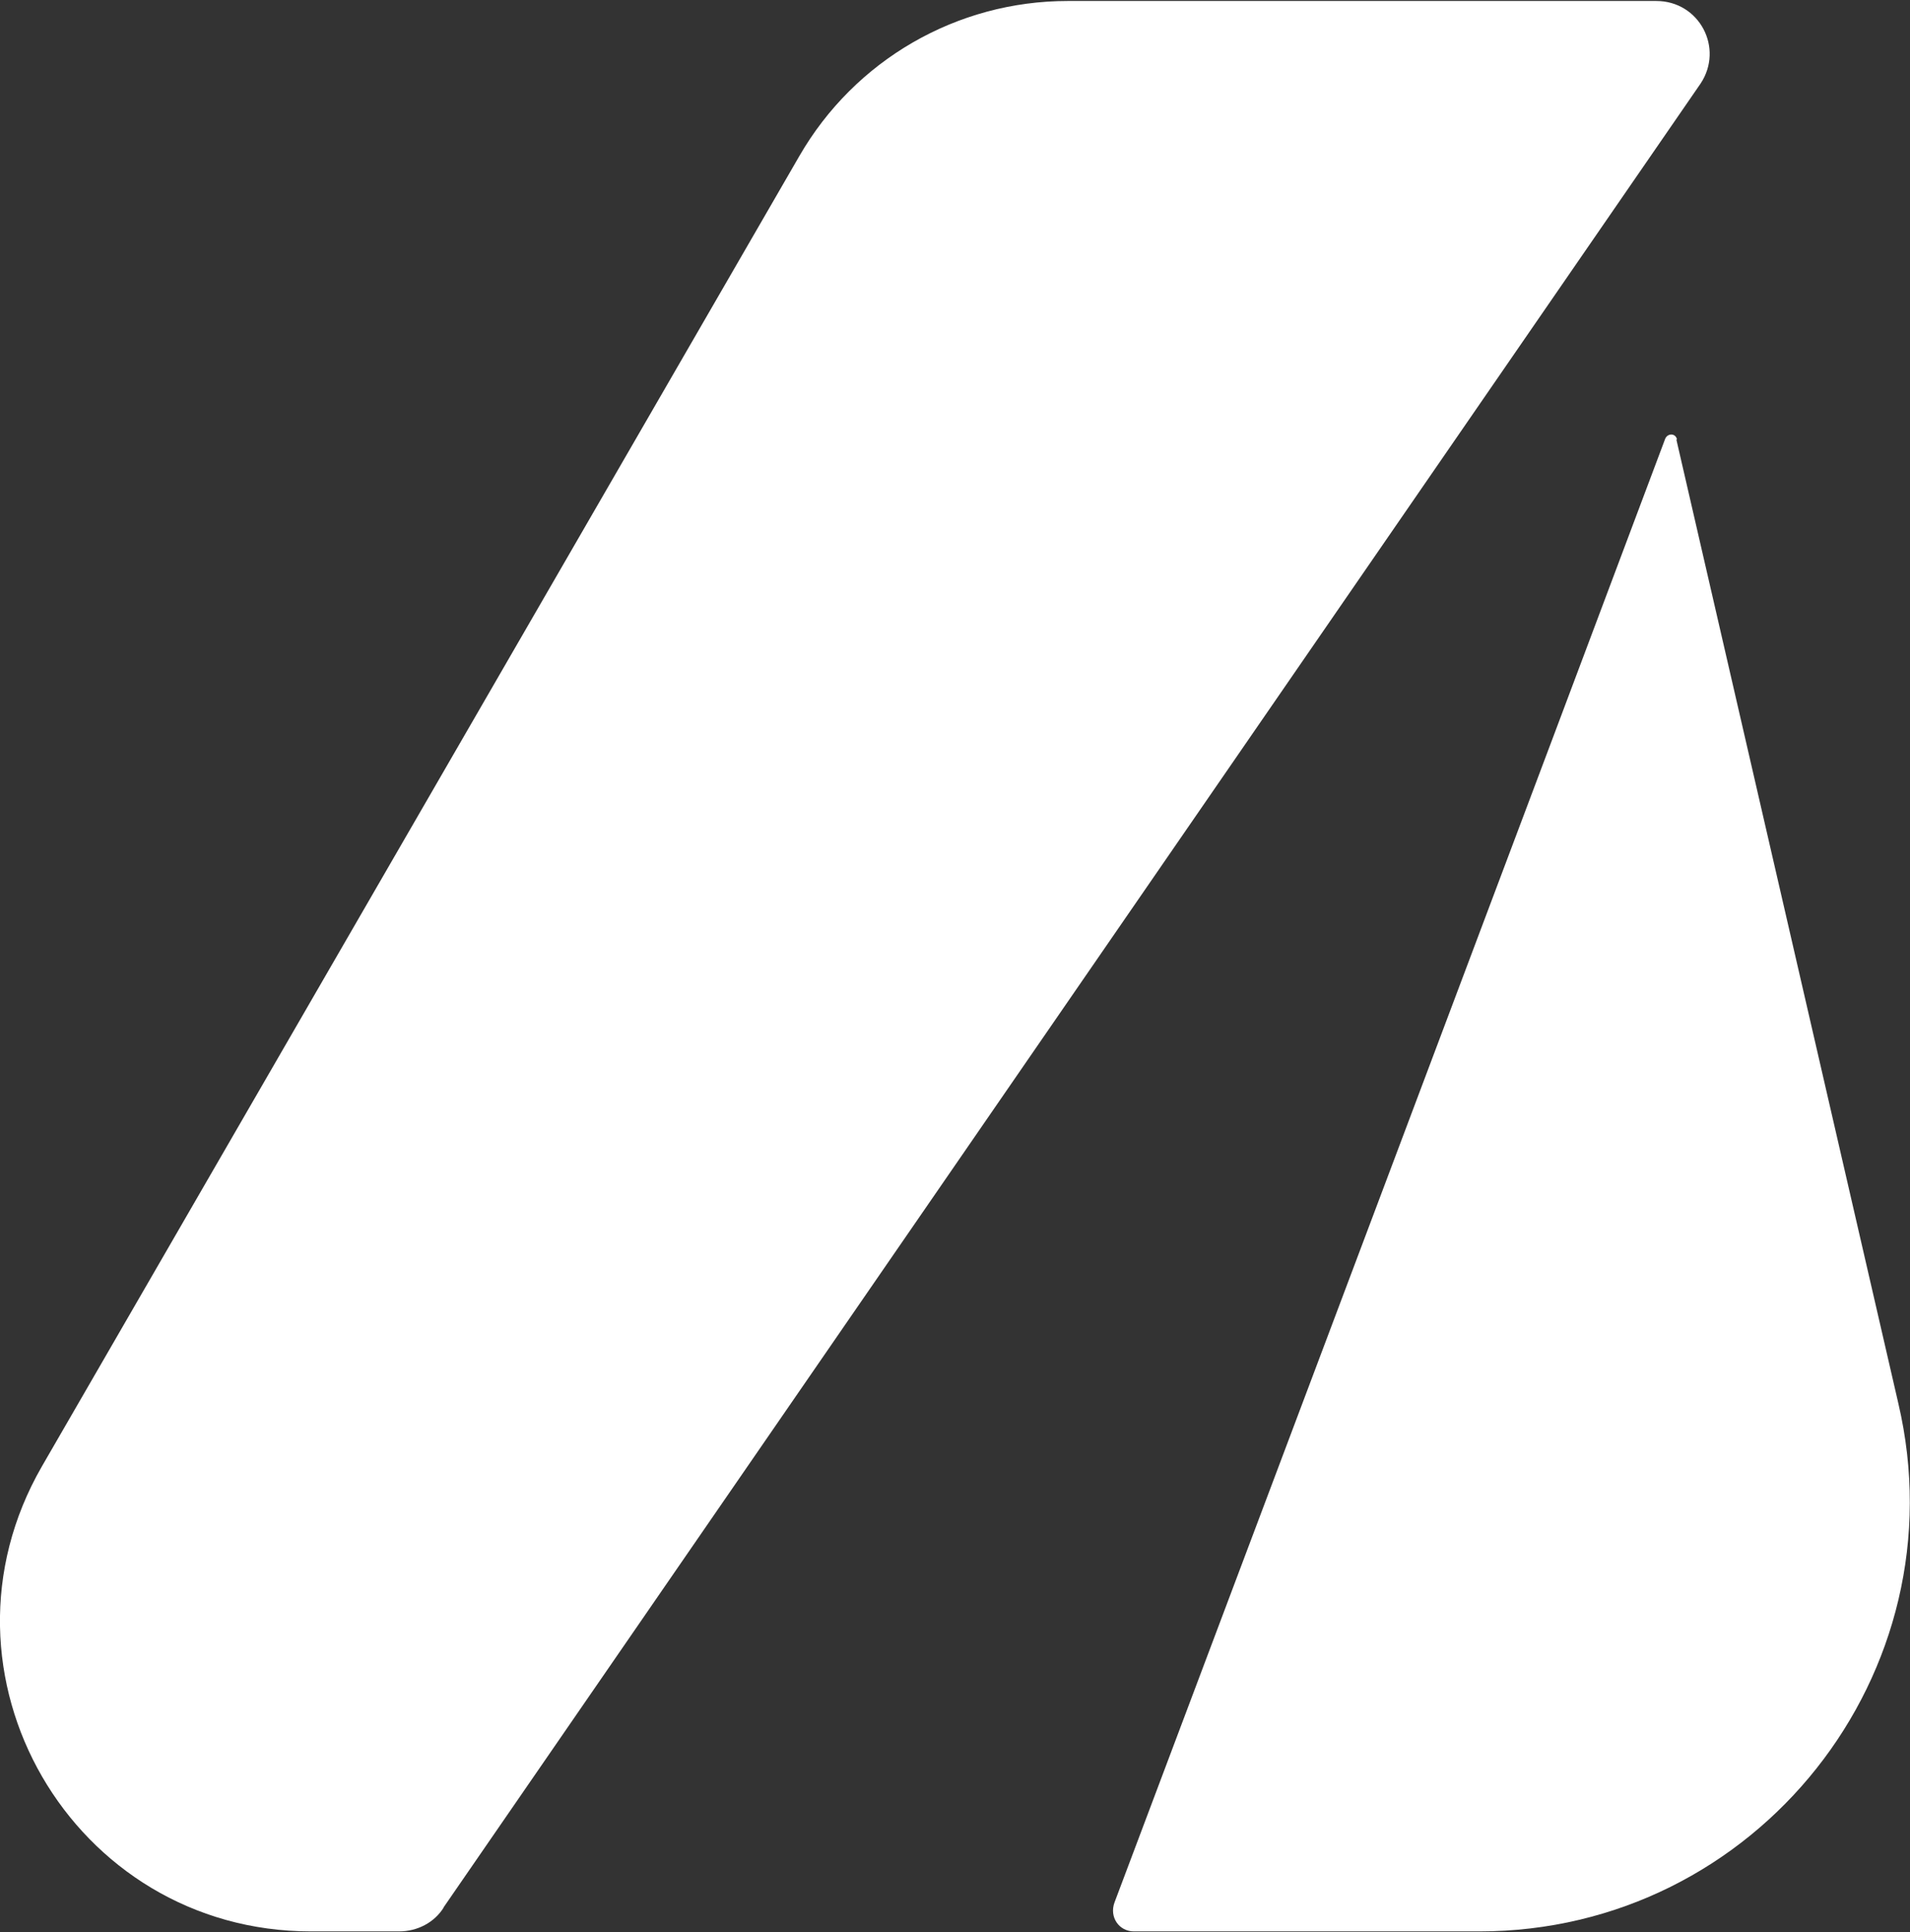
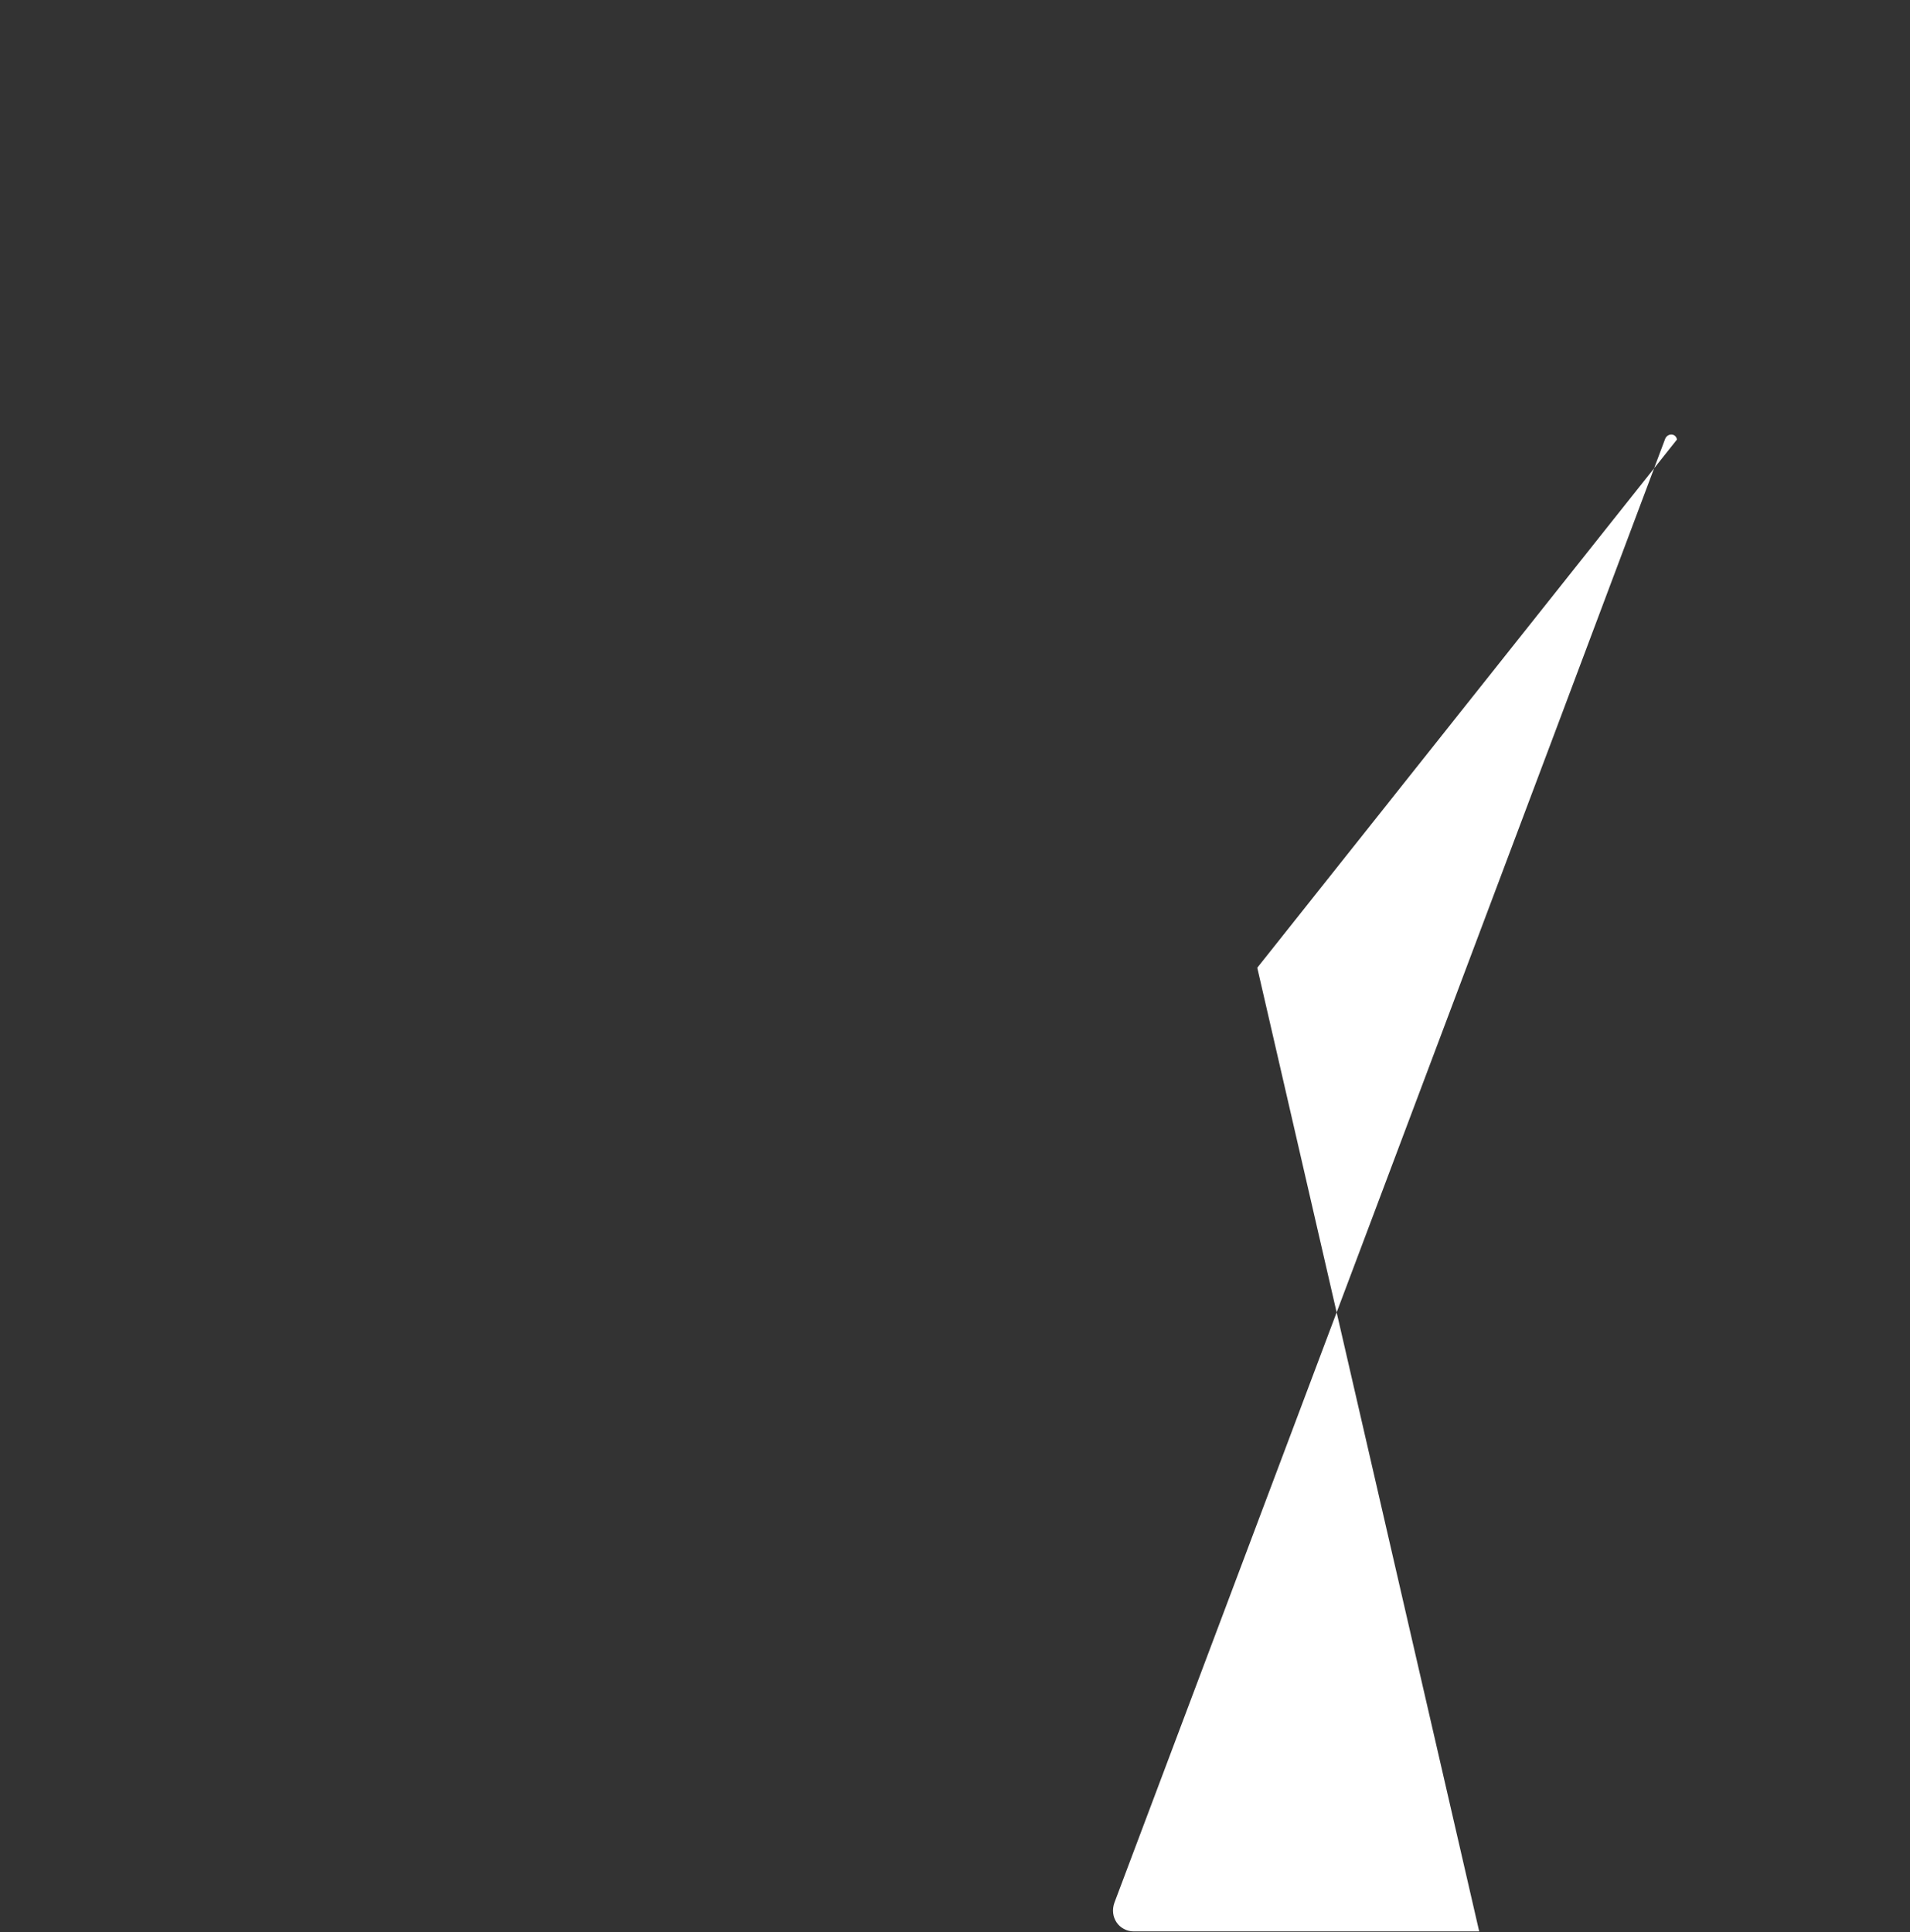
<svg xmlns="http://www.w3.org/2000/svg" version="1.2" viewBox="0 0 1550 1568" width="1550" height="1568">
  <rect x="0" y="0" width="1550" height="1568" fill="#333333" stroke="none" />
  <title>AOV</title>
  <style>
		.s0 { fill: #ffffff } 
	</style>
-   <path id="Layer" class="s0" d="m1360.9 356.7c-1-5.3-7.7-5.3-9.6-0.5-54.1 144.7-446.9 1187.9-446.9 1187.9-4.3 11.9 3.8 23.4 15.8 23.4h280.2c225.1 0 391.4-209.8 340.1-428.7l-180.1-782.1z" />
-   <path id="Layer" class="s0" d="m359.7 1548.4l1020.3-1480.5c19.2-28.8-0.9-67.1-35.9-67.1h-477.6c-90 0-172.9 47.9-217.9 126l-614.6 1063.3c-96.8 168.1 24.4 377.4 218.4 377.4h71.4c14.9 0 28.8-7.2 36.4-19.6z" />
+   <path id="Layer" class="s0" d="m1360.9 356.7c-1-5.3-7.7-5.3-9.6-0.5-54.1 144.7-446.9 1187.9-446.9 1187.9-4.3 11.9 3.8 23.4 15.8 23.4h280.2l-180.1-782.1z" />
</svg>